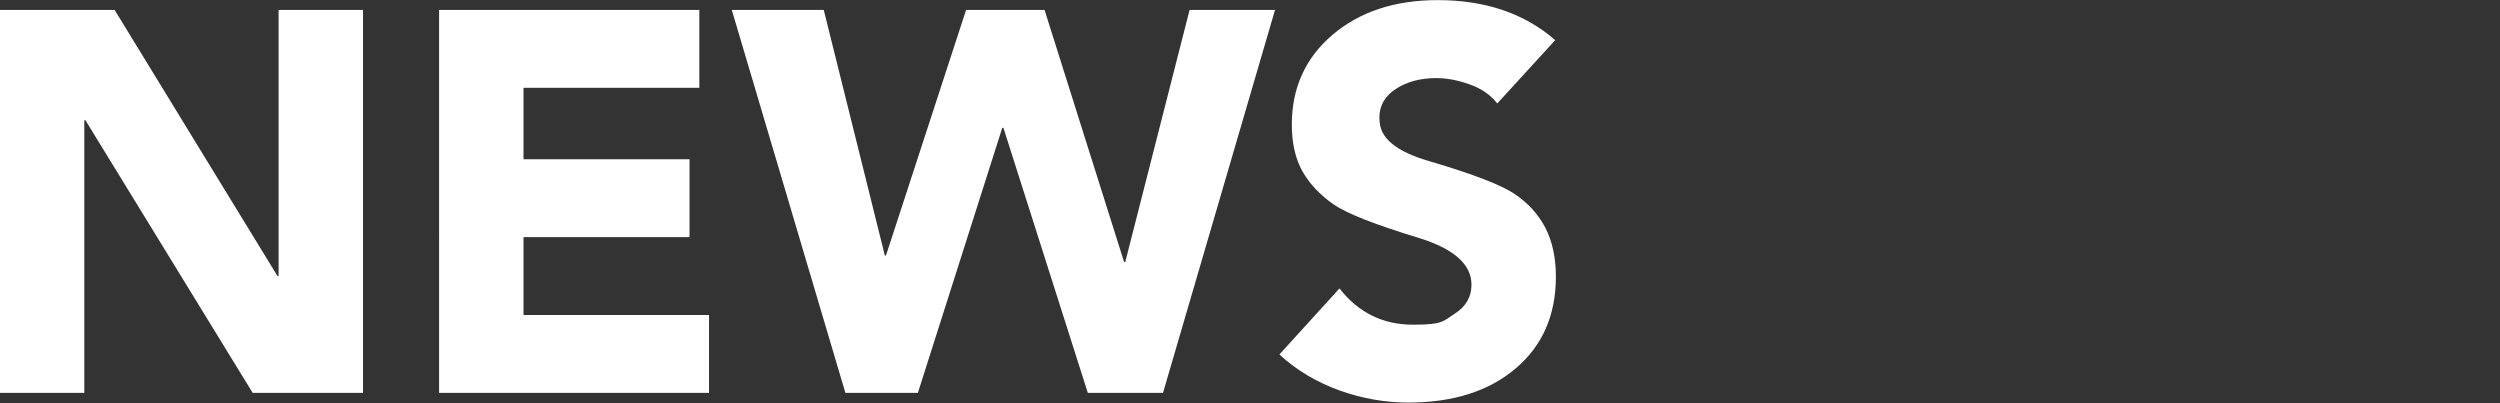
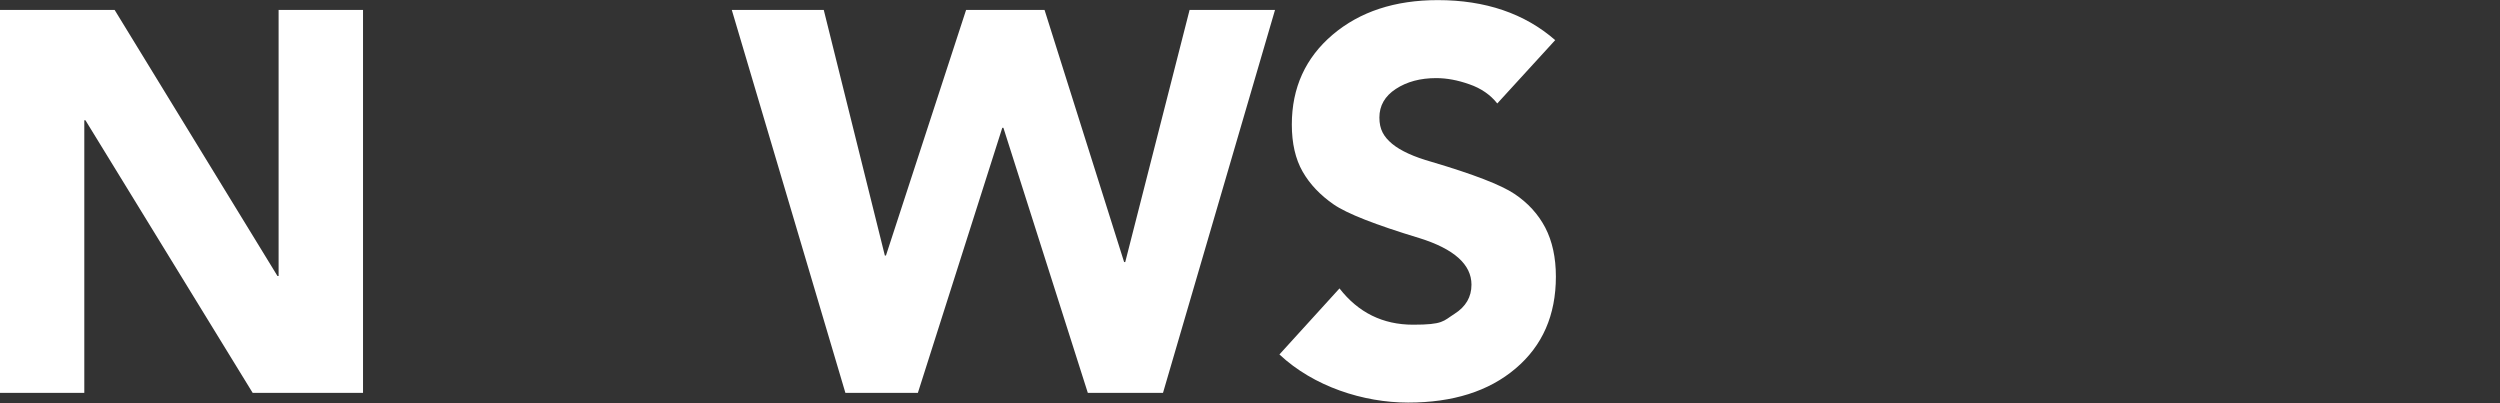
<svg xmlns="http://www.w3.org/2000/svg" id="Ebene_1" data-name="Ebene 1" version="1.1" viewBox="0 0 2218.2 357.6">
  <rect x="0" y="0" width="2218.2" height="357.6" fill="#333333" stroke="none" />
  <defs>
    <style>
      .cls-1 {
        fill: #fff;
        stroke-width: 0px;
      }
    </style>
  </defs>
  <path class="cls-1" d="M101.7,8.8l144.5,236.1h1V8.8h74.9v339.8h-97.9L75.8,106.7h-1v241.9H0V8.8h101.8,0Z" />
-   <path class="cls-1" d="M620.5,8.8v69.1h-156v63.4h147.3v69.1h-147.3v69.1h164.6v69.1h-239.5V8.8h230.9,0Z" />
  <path class="cls-1" d="M730.9,8.8l54.2,217.9h1L857.2,8.8h69.6l70.6,223.7h1l57.1-223.7h75.8l-99.4,339.8h-66.7l-74.9-235.2h-1l-74.9,235.2h-64.3L649.3,8.8h81.6Z" />
  <path class="cls-1" d="M1275.7.1c42.2,0,77,11.8,104.2,35.5l-51.4,56.2c-6.1-7.7-14.3-13.4-24.7-17-10.4-3.7-20.2-5.5-29.5-5.5-14.1,0-26,3.2-35.8,9.6s-14.6,14.9-14.6,25.4,3.8,17,11.3,23.3c7.5,6.2,19.3,11.6,35.3,16.1,36.8,10.9,61.2,20.3,73.2,28.3s21.1,18,27.4,30c6.2,12,9.4,26.5,9.4,43.4,0,34.2-11.9,61.4-35.8,81.6-23.8,20.2-55.6,30.2-95.3,30.2s-83.8-14.2-114.2-42.7l53.3-58.6c16.6,21.4,38.4,32.2,65.3,32.2s26.6-3.2,36.7-9.6,15.1-15,15.1-25.9c0-17.9-15.4-31.7-46.1-41.3-39-11.8-64.5-21.8-76.3-30s-21-17.8-27.4-29-9.6-25.1-9.6-41.8c0-32.6,12.1-59.2,36.2-79.7C1206.6,10.3,1237.7.1,1275.8.1h0Z" />
</svg>